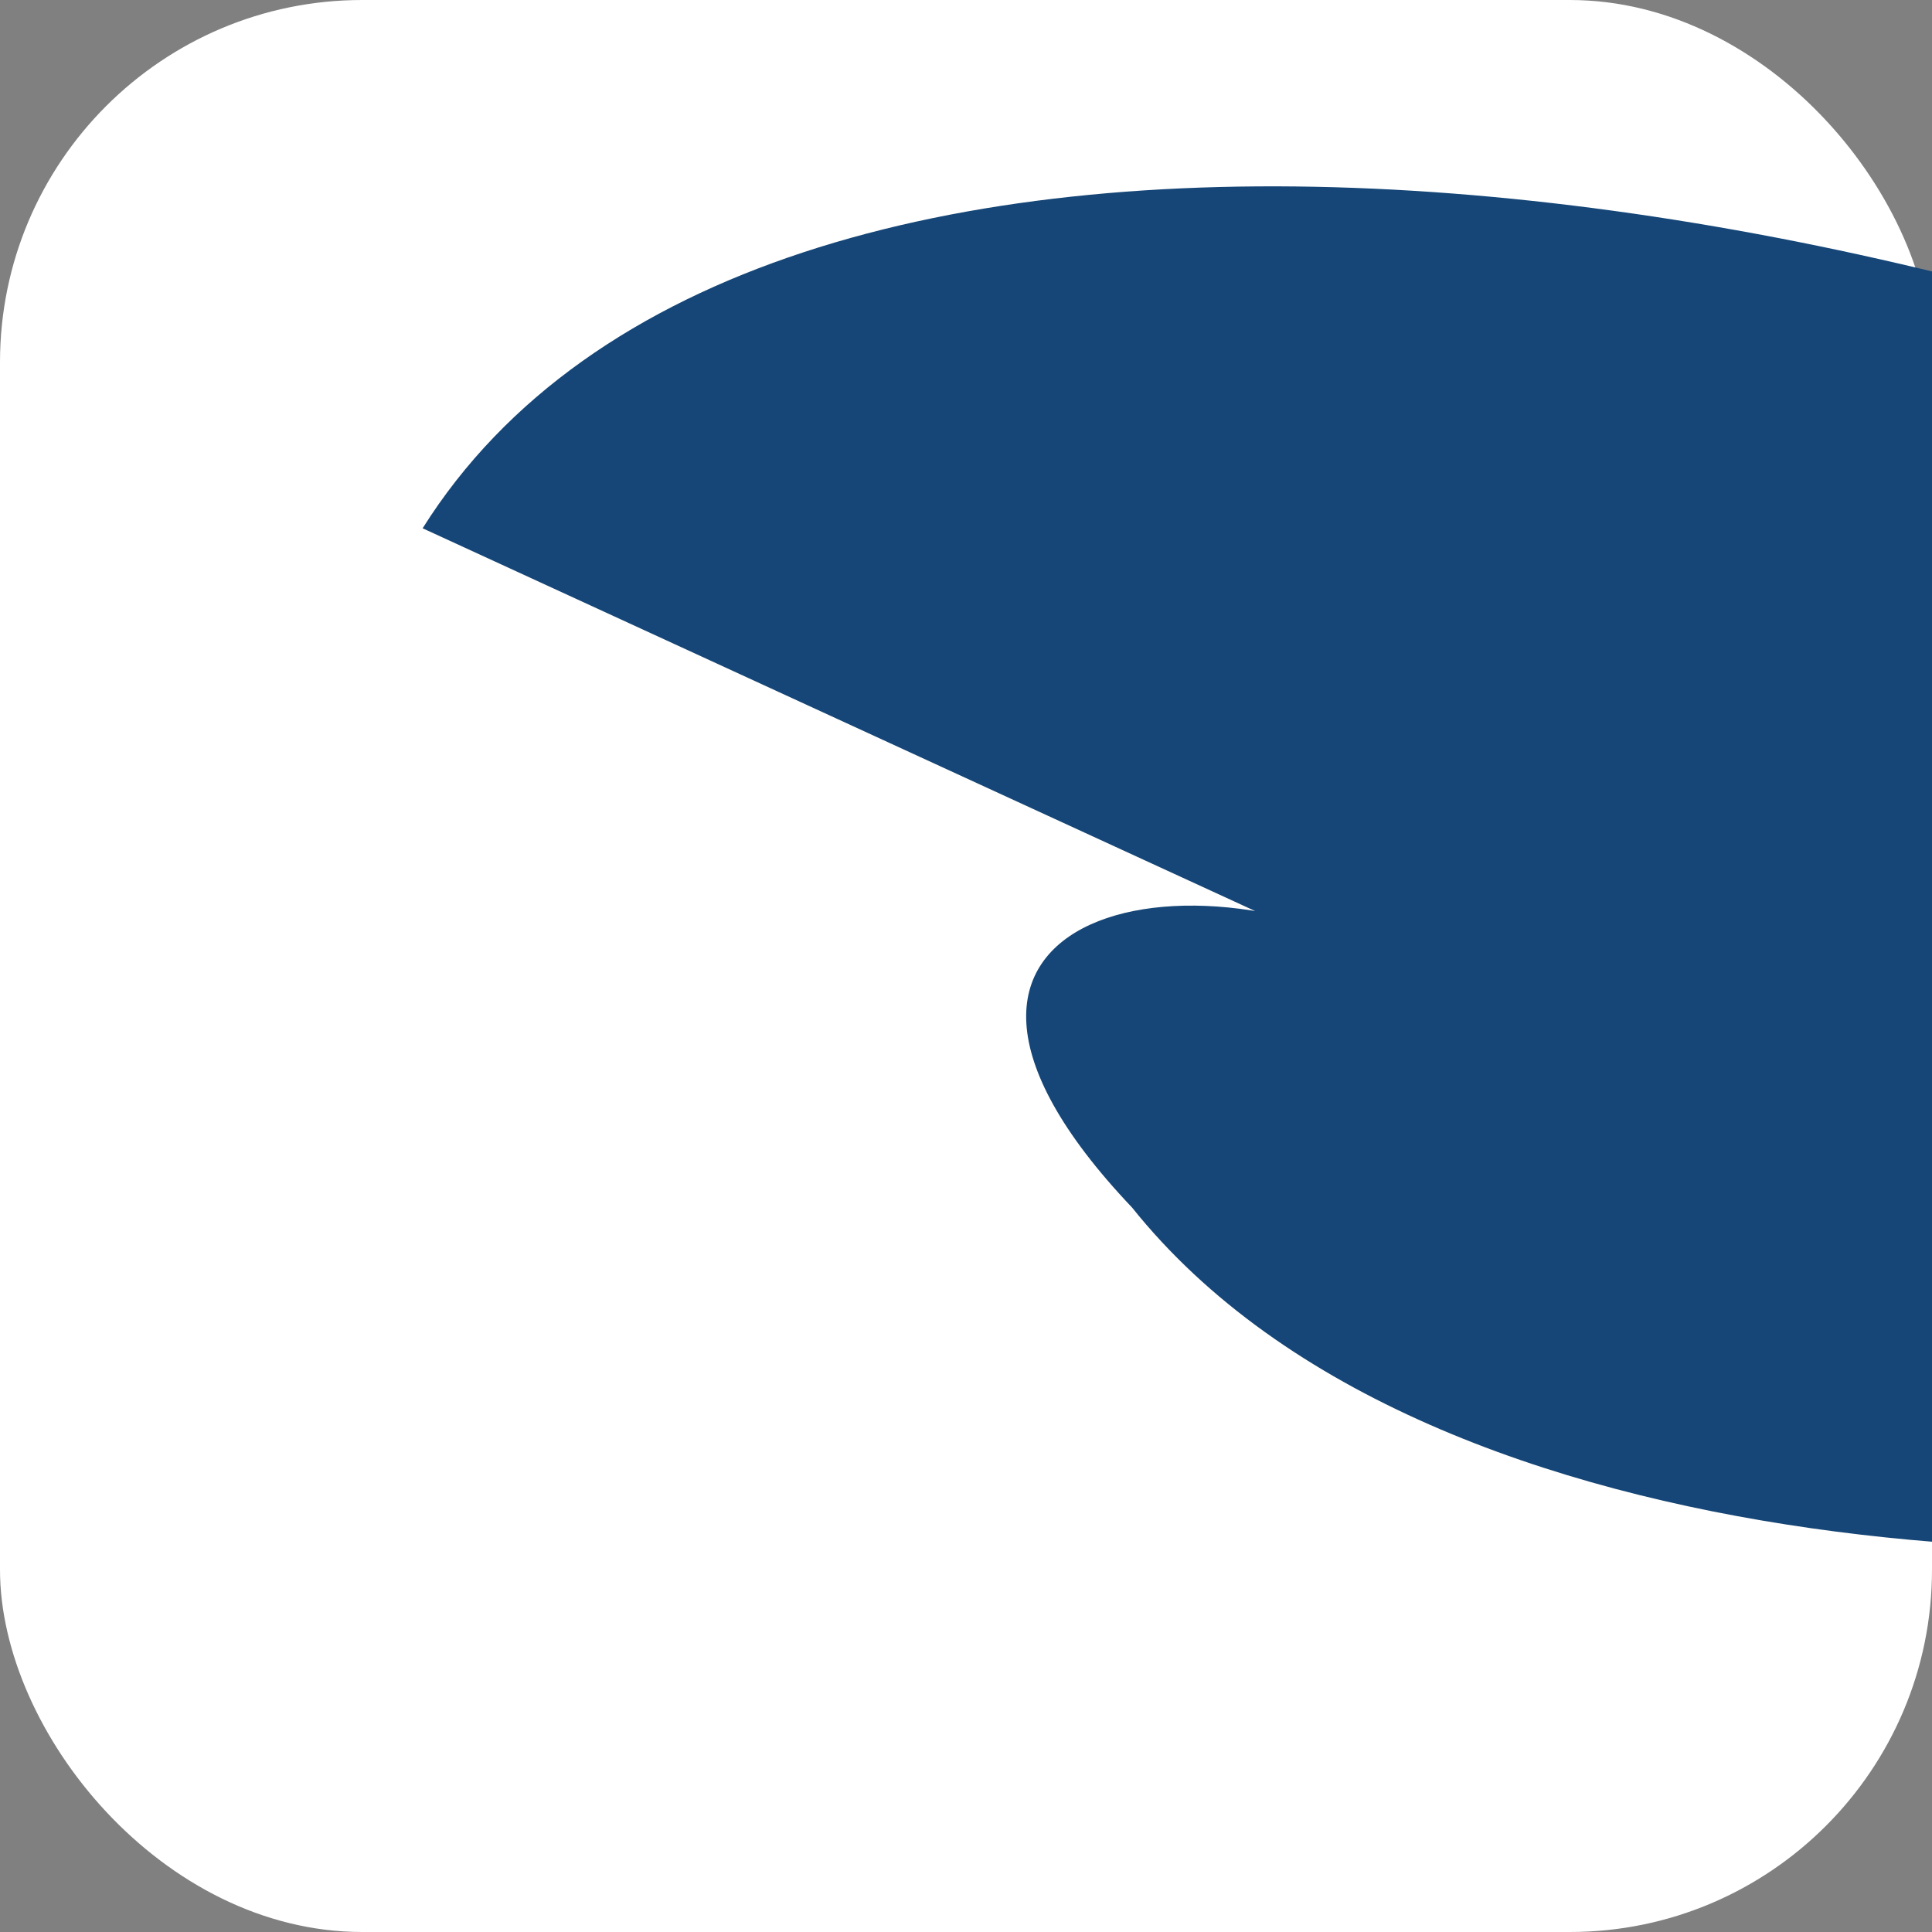
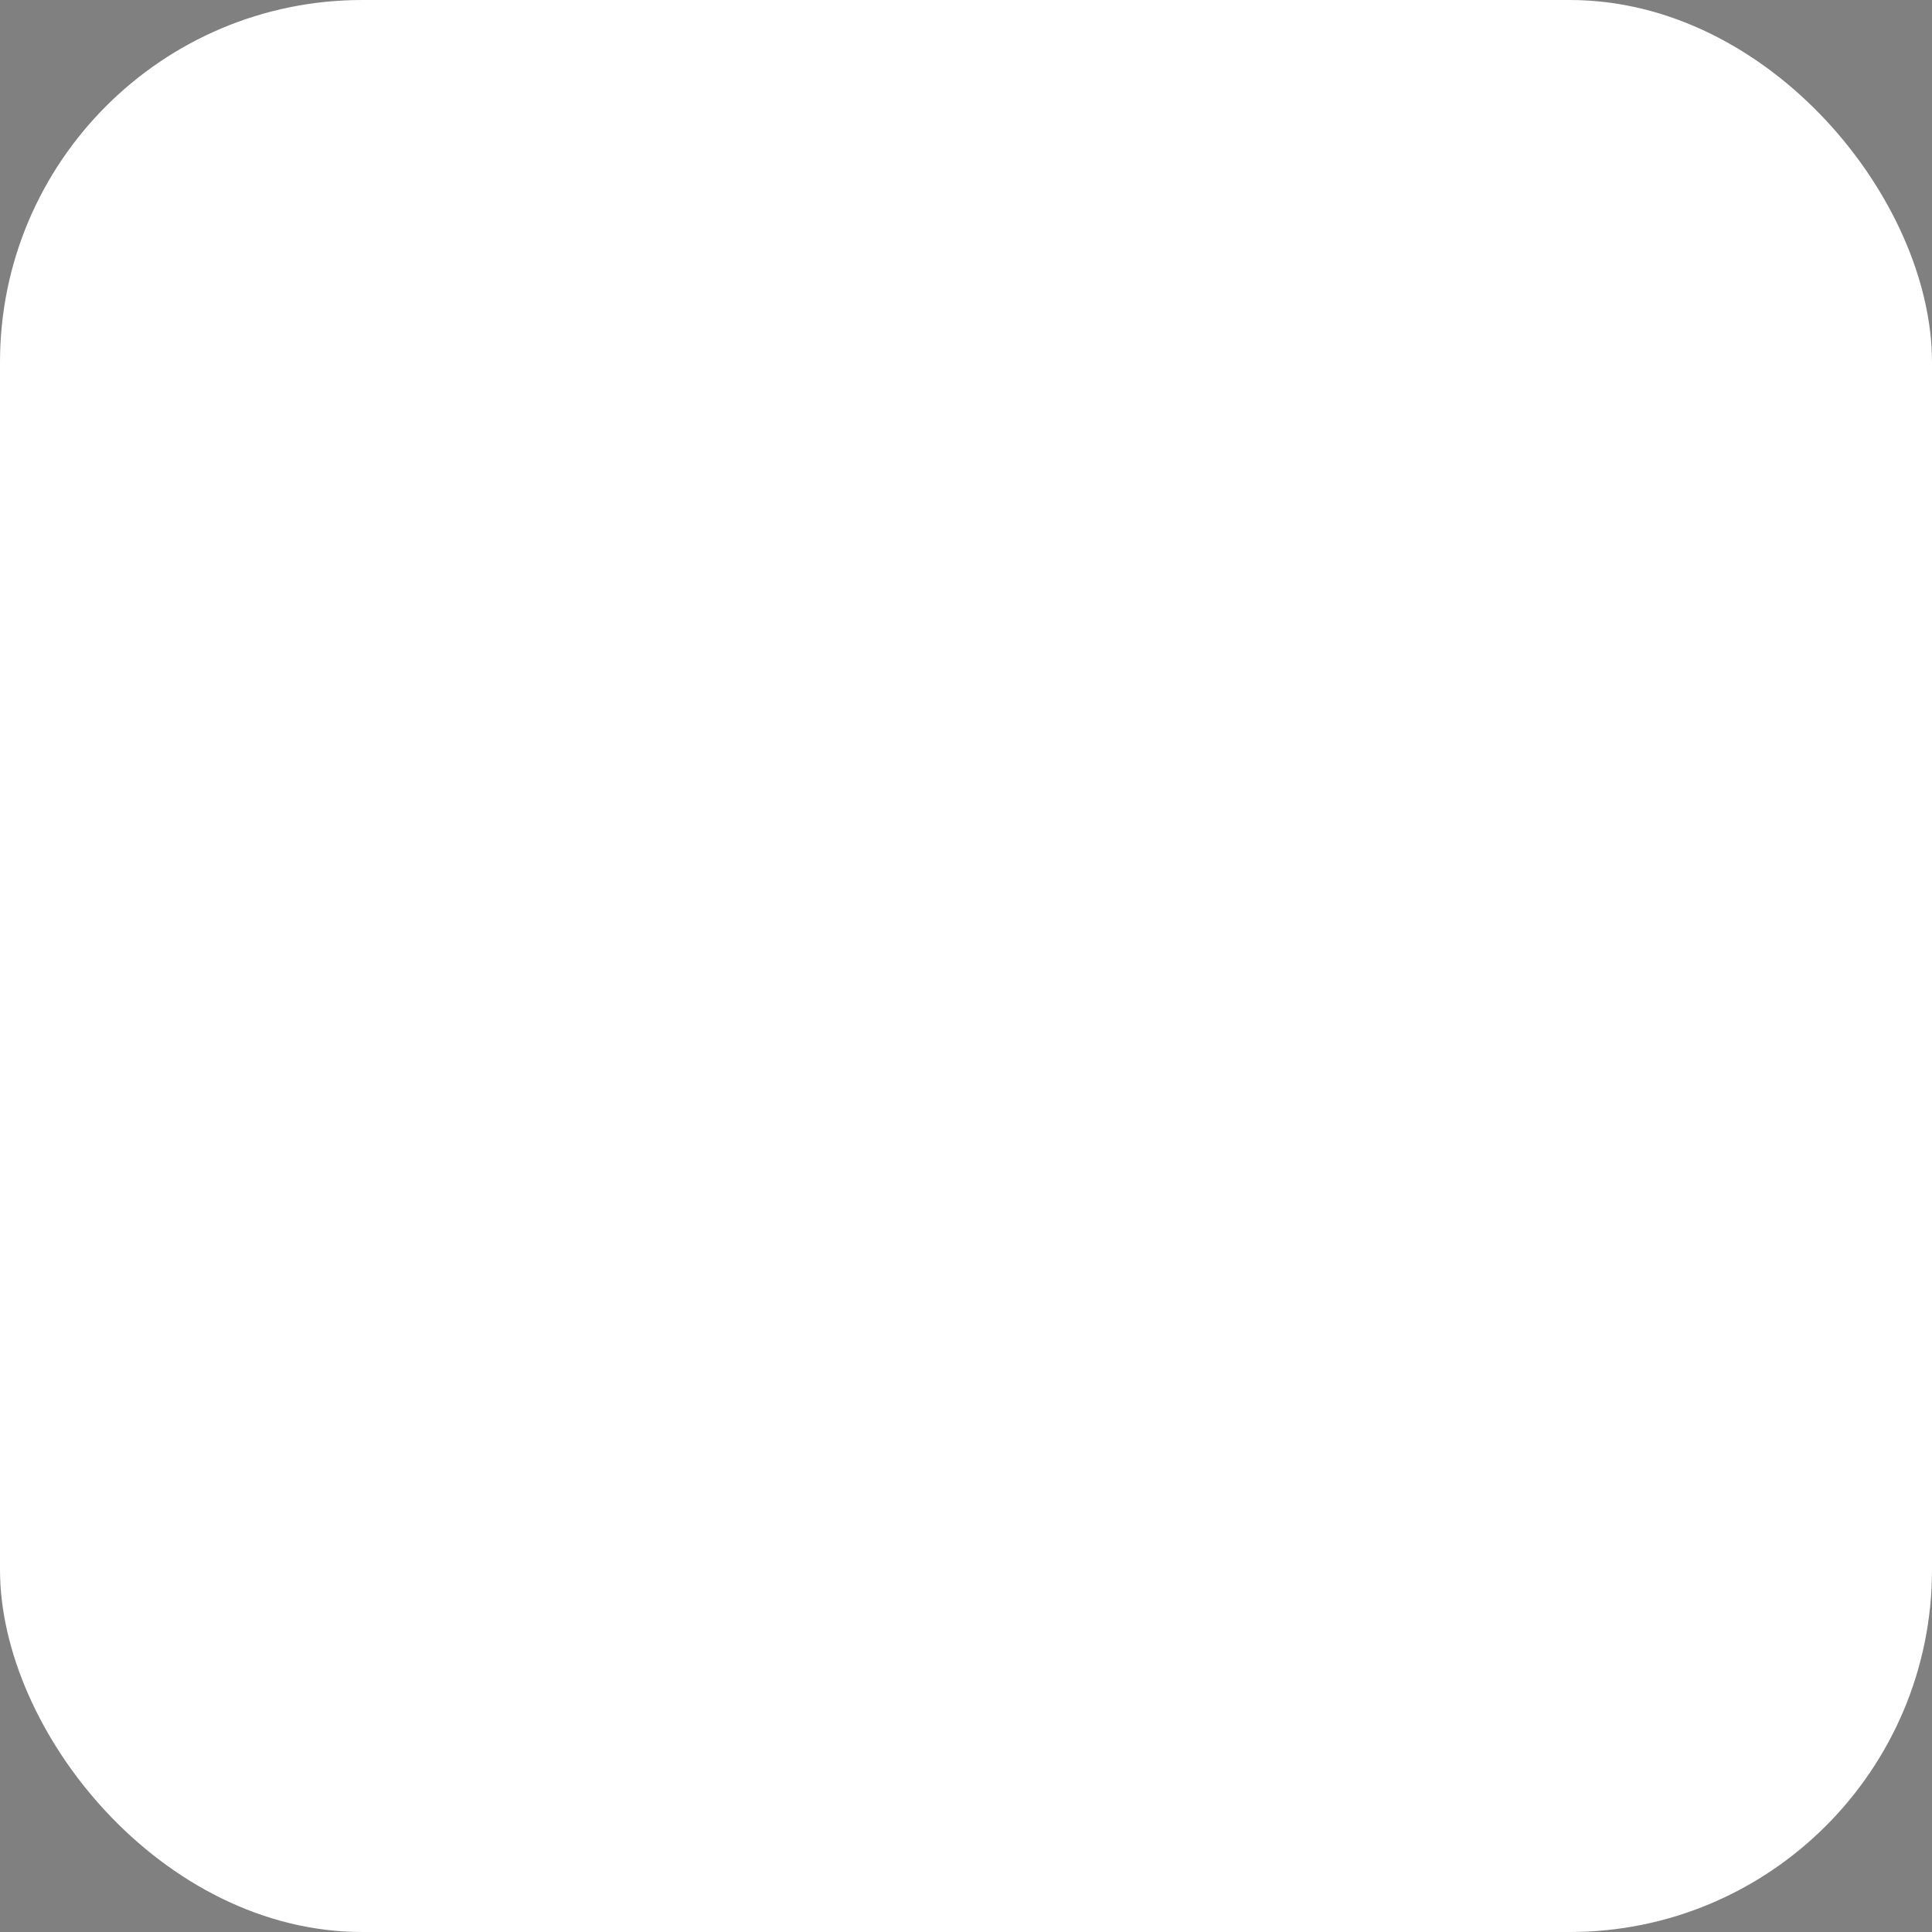
<svg xmlns="http://www.w3.org/2000/svg" width="256" height="256" viewBox="0 0 256 256" fill="none">
  <rect x="0" y="0" width="256" height="256" fill="#808080" stroke="none" />
  <style>
    @keyframes pulse {
      0% { opacity: 0.8; }
      50% { opacity: 1; }
      100% { opacity: 0.8; }
    }
    
    @keyframes glow {
      0% { filter: drop-shadow(0 0 3px rgba(21, 70, 119, 0.3)); }
      50% { filter: drop-shadow(0 0 8px rgba(21, 70, 119, 0.7)); }
      100% { filter: drop-shadow(0 0 3px rgba(21, 70, 119, 0.3)); }
    }
    
    @keyframes float {
      0% { transform: translate(28px, 52px) scale(0.78); }
      50% { transform: translate(28px, 48px) scale(0.78); }
      100% { transform: translate(28px, 52px) scale(0.78); }
    }
    
    .background {
      animation: pulse 3s infinite ease-in-out;
    }
    
    .logo-container {
      animation: float 5s infinite ease-in-out;
    }
    
    .top-segment, .middle-segment, .bottom-segment {
      animation: glow 4s infinite ease-in-out;
    }
    
    .middle-segment {
      animation-delay: 0.5s;
    }
    
    .bottom-segment {
      animation-delay: 1s;
    }
  </style>
  <rect class="background" width="256" height="256" rx="48" fill="#ffffff" />
  <g class="logo-container">
-     <path class="top-segment" d="M56 70 C 100 0, 250 20, 350 70 C 400 100, 420 170, 330 200 C 290 210, 190 210, 150 160 C 112 120, 160 110, 190 130 L 230 150" fill="#154677" stroke="none" />
-     <path class="middle-segment" d="M230 150 C 270 180, 320 180, 340 150 C 360 110, 310 100, 270 130 L 190 170" fill="#154677" stroke="none" />
-     <path class="bottom-segment" d="M190 170 C 220 190, 250 180, 260 155 C 270 130, 240 120, 210 140 L 170 155" fill="#154677" stroke="none" />
-   </g>
+     </g>
</svg>